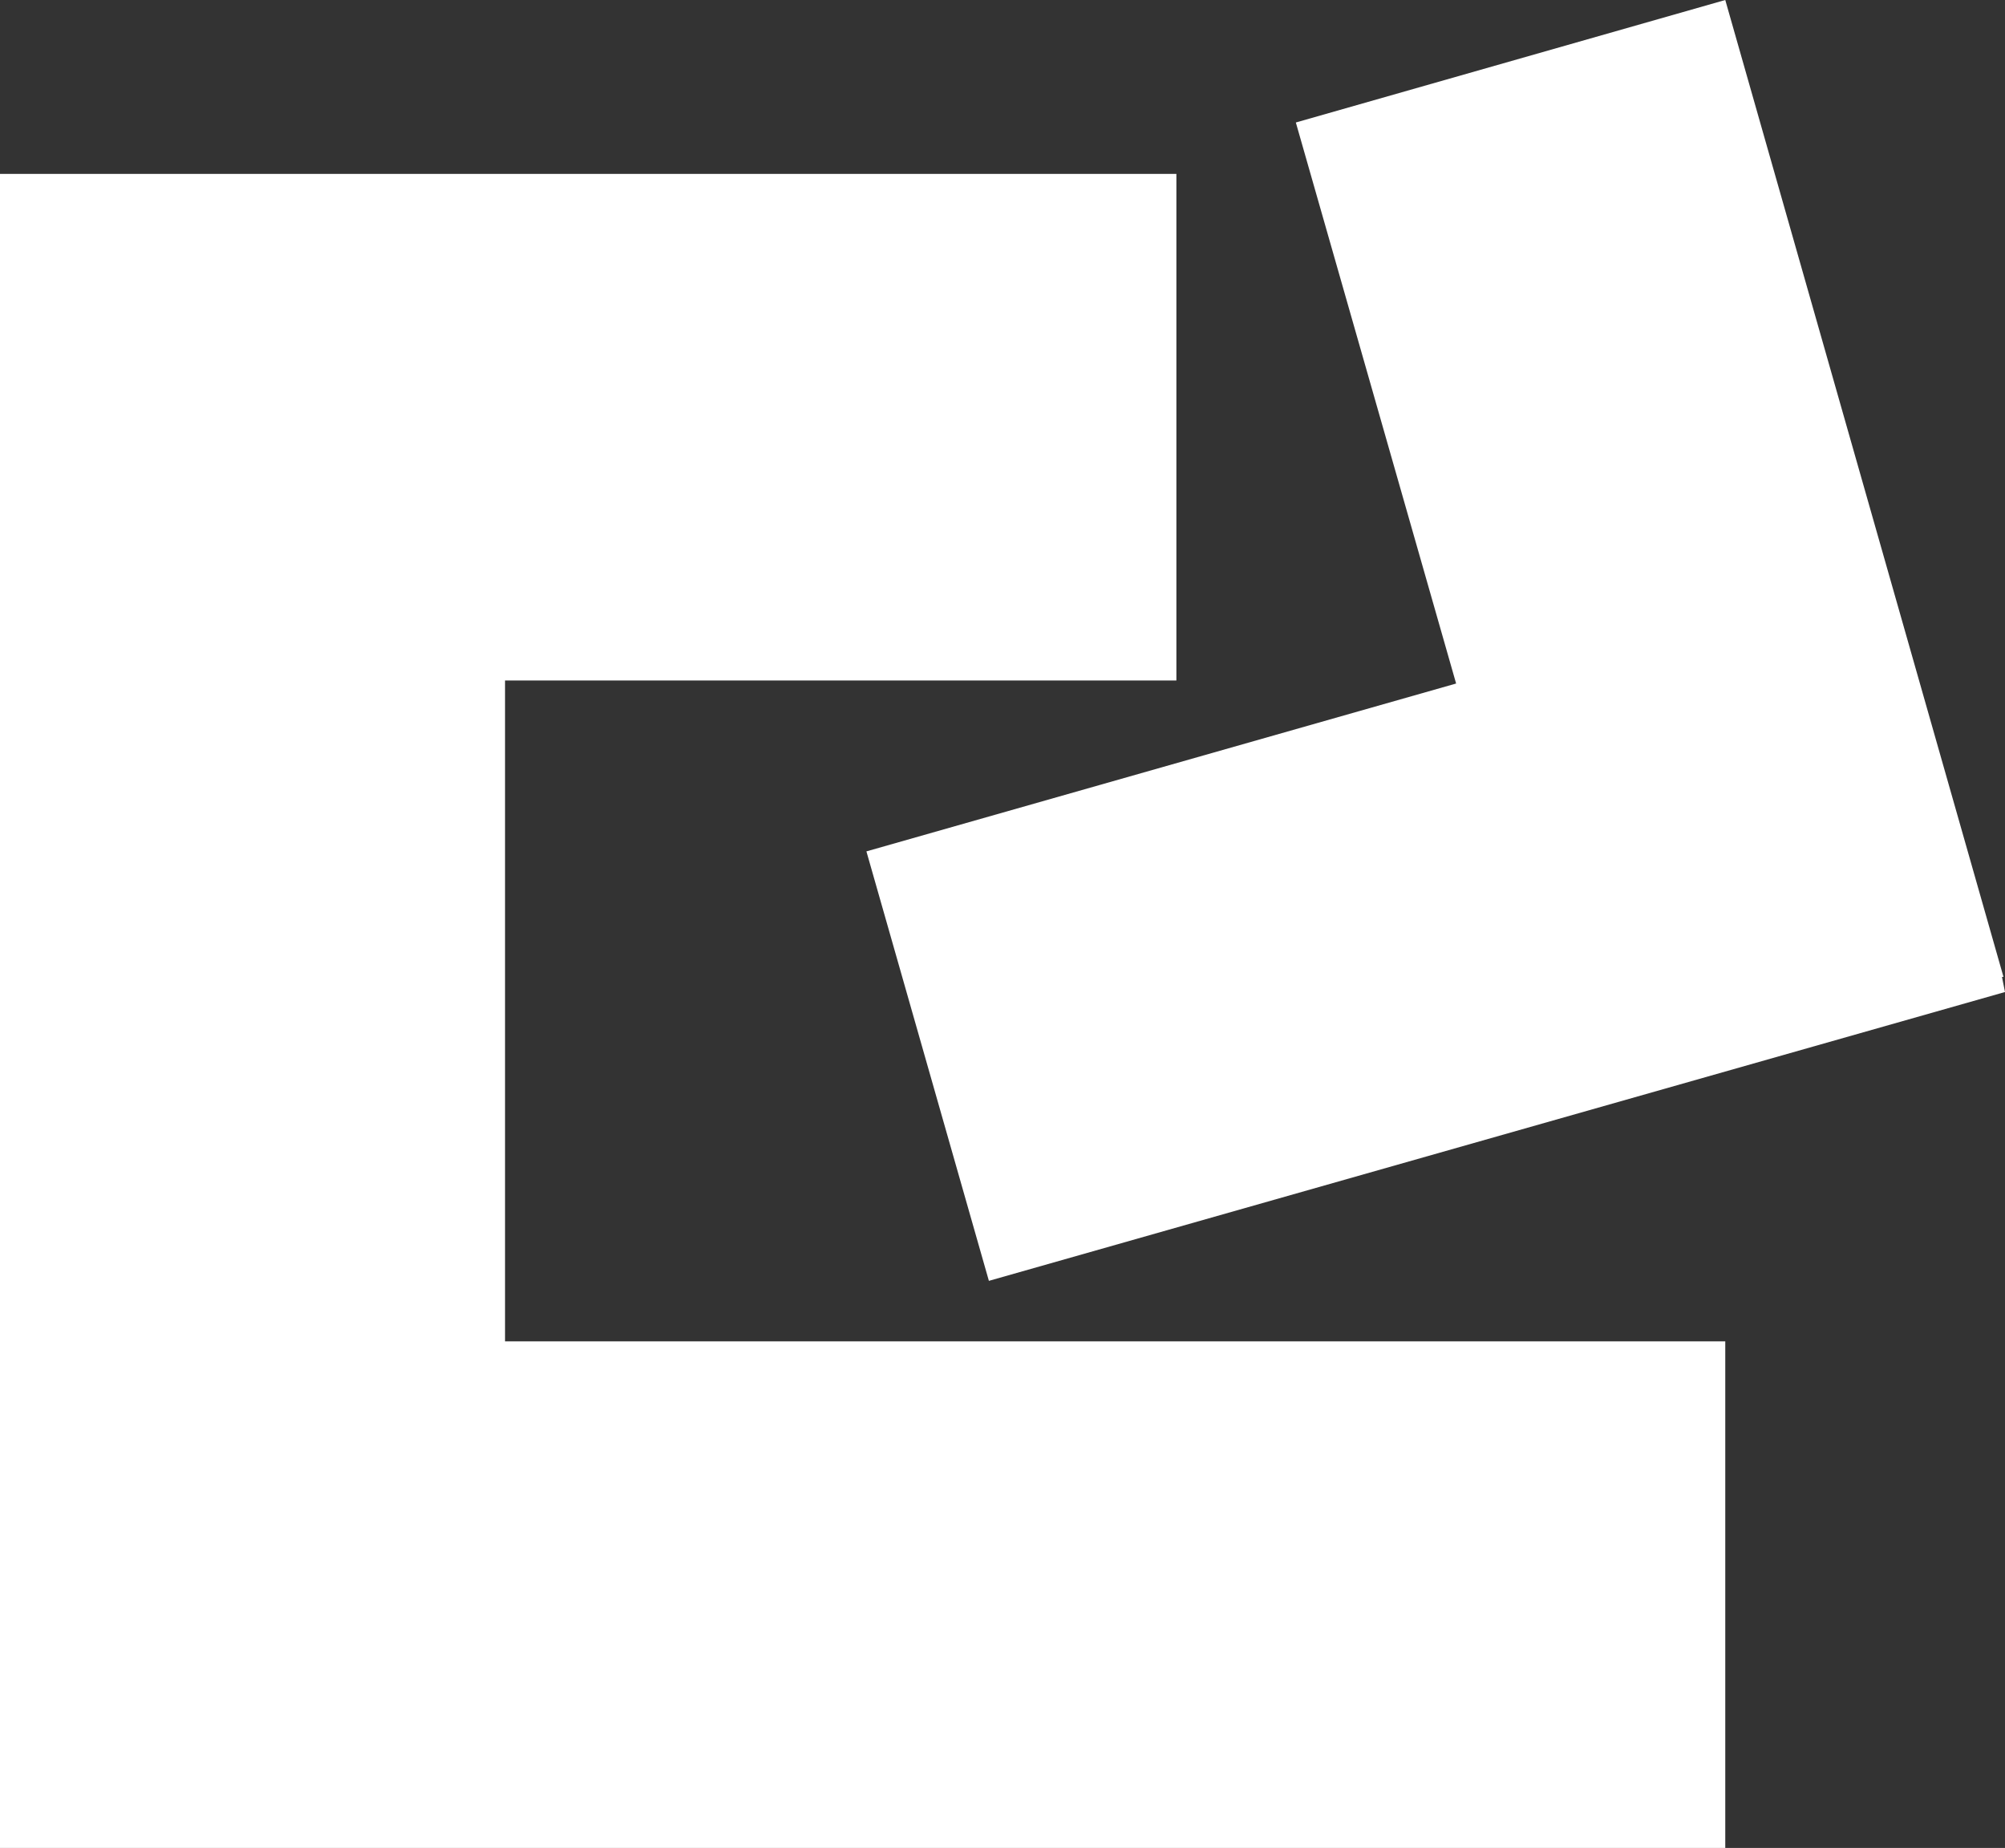
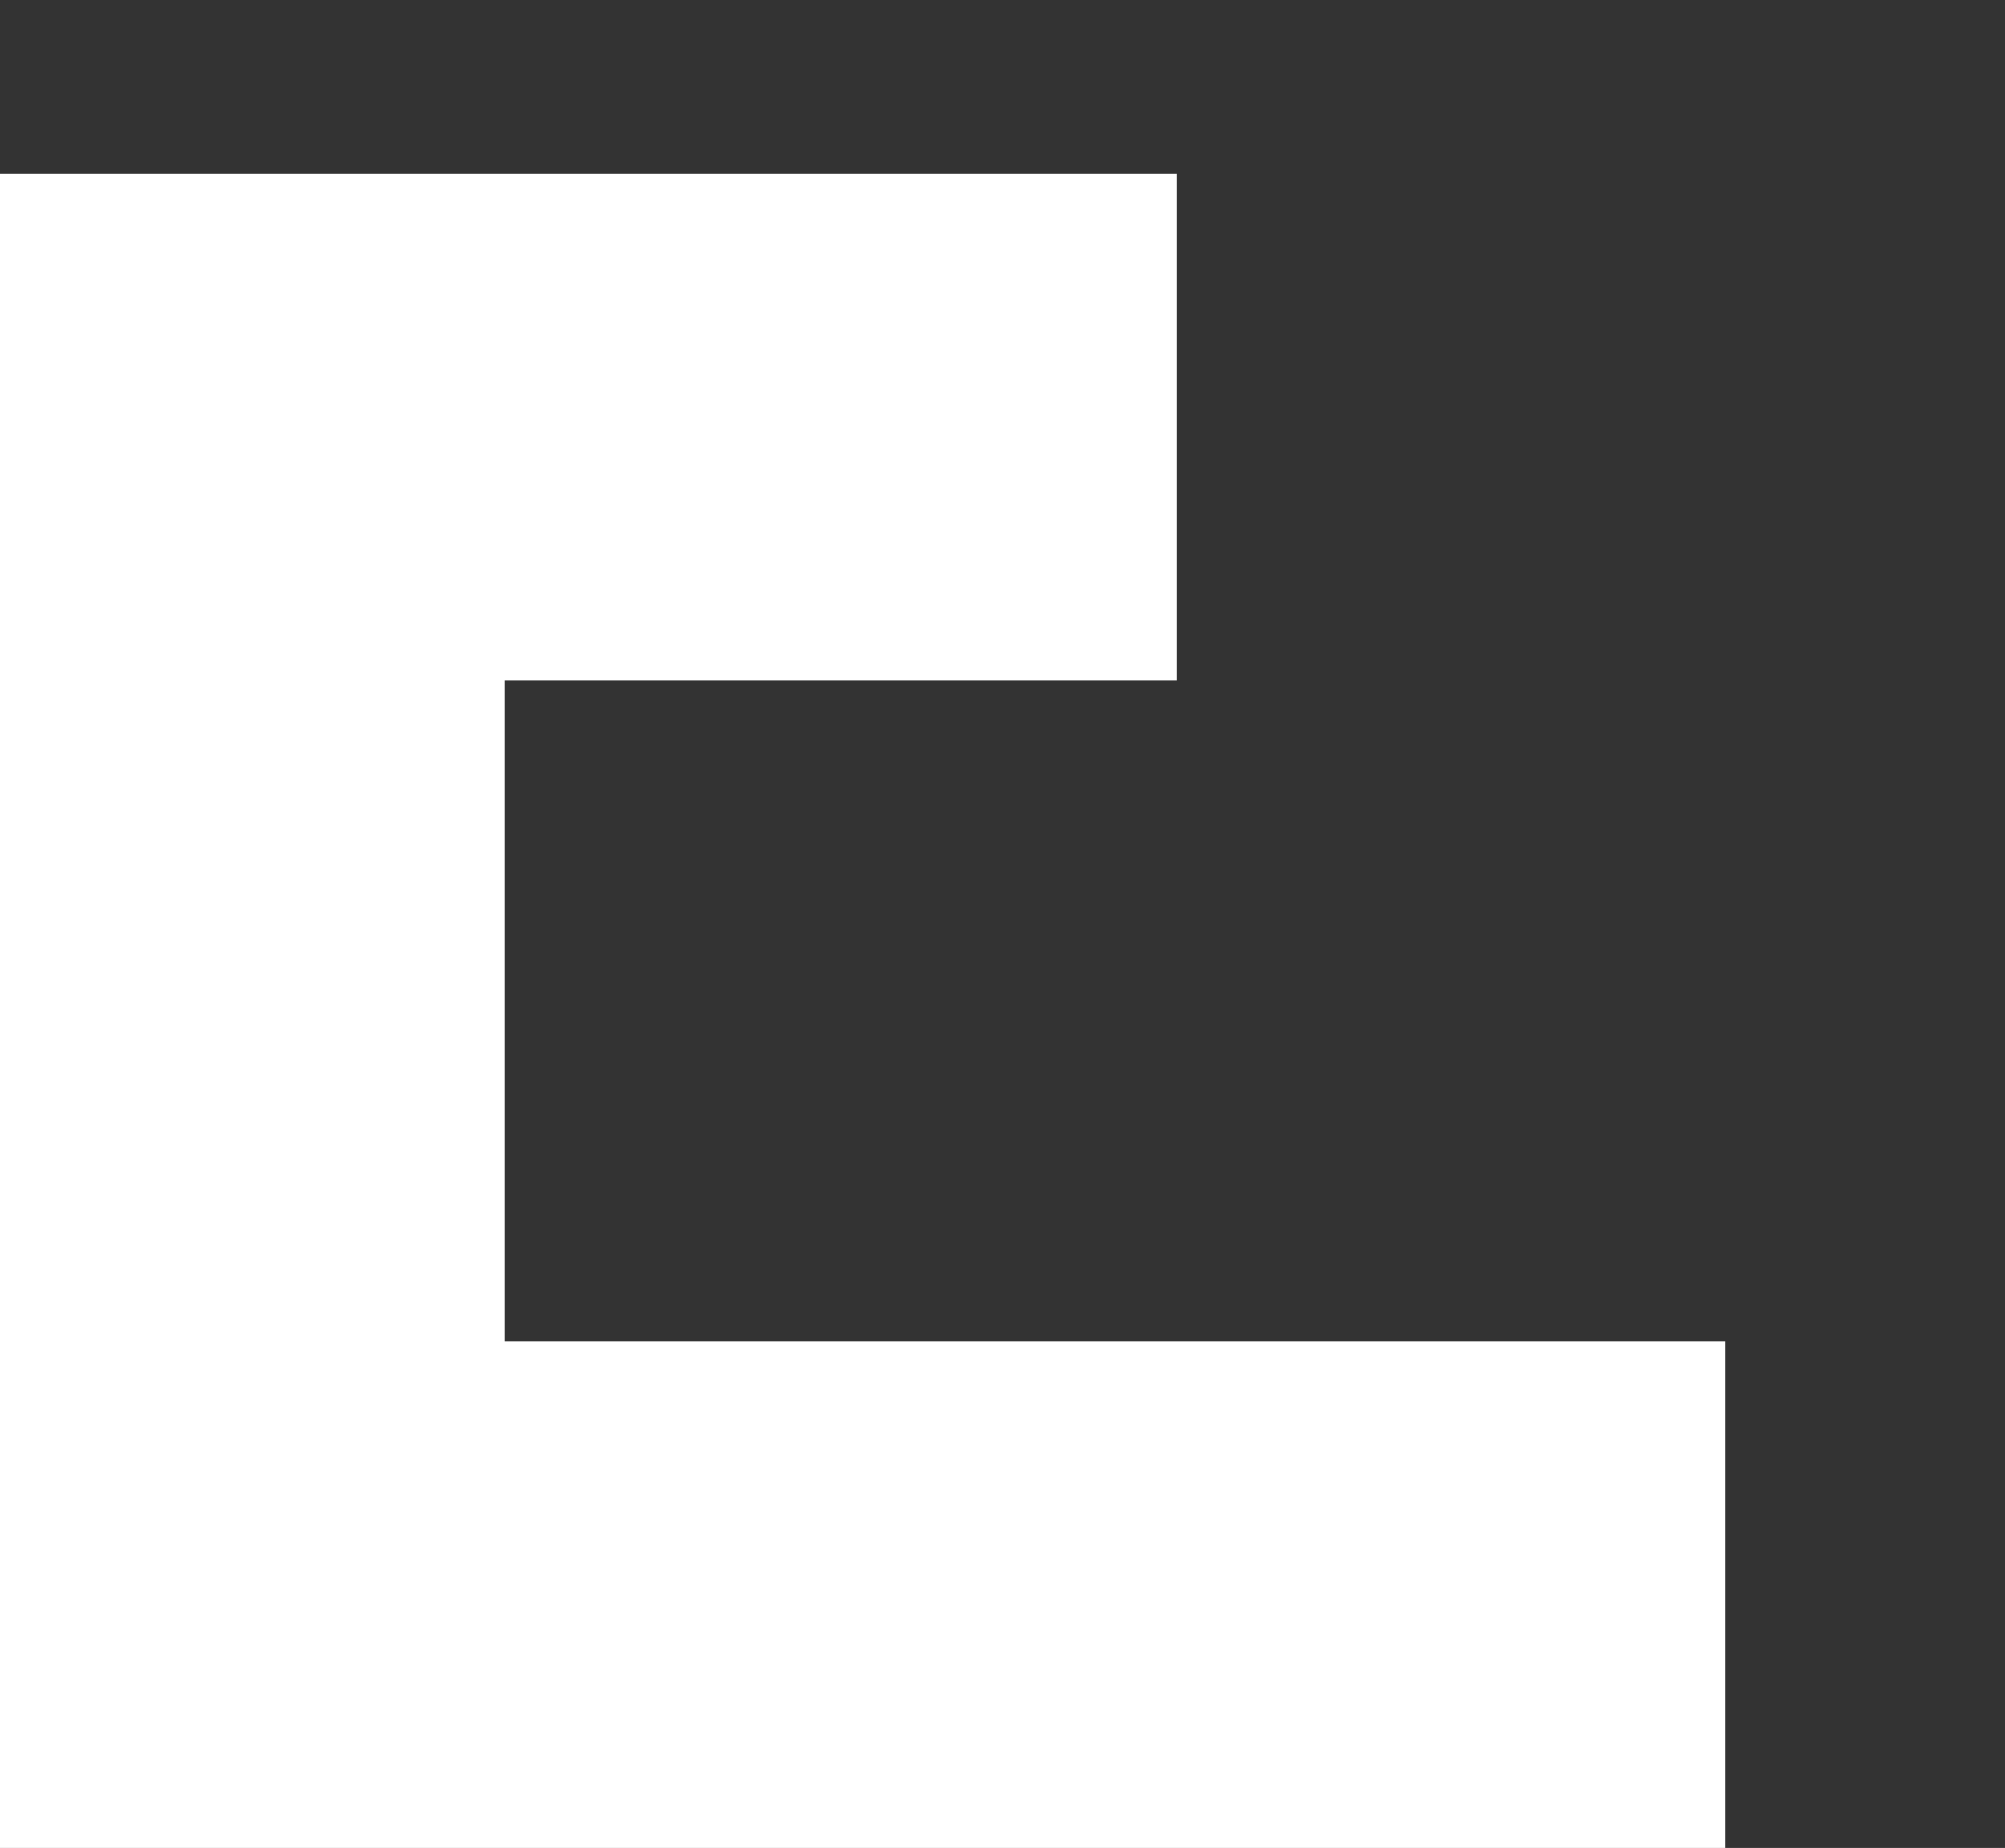
<svg xmlns="http://www.w3.org/2000/svg" id="Calque_2" data-name="Calque 2" viewBox="0 0 13.26 12.22">
  <rect x="0" y="0" width="13.26" height="12.22" fill="#333333" stroke="none" />
  <defs>
    <style>
      .cls-1 {
        fill: #fff;
      }
    </style>
  </defs>
  <g id="Calque_2-2" data-name="Calque 2">
    <g>
      <polygon class="cls-1" points="3.34 4.5 7.78 4.5 7.78 1.15 3.34 1.15 .35 1.15 0 1.15 0 12.22 .35 12.22 3.34 12.22 11.41 12.22 11.41 8.87 3.34 8.87 3.34 4.5" />
-       <polygon class="cls-1" points="5.73 5.63 6.54 8.47 13.26 6.56 13.24 6.46 13.25 6.46 11.41 0 8.57 .81 9.63 4.52 5.73 5.63" />
    </g>
  </g>
</svg>